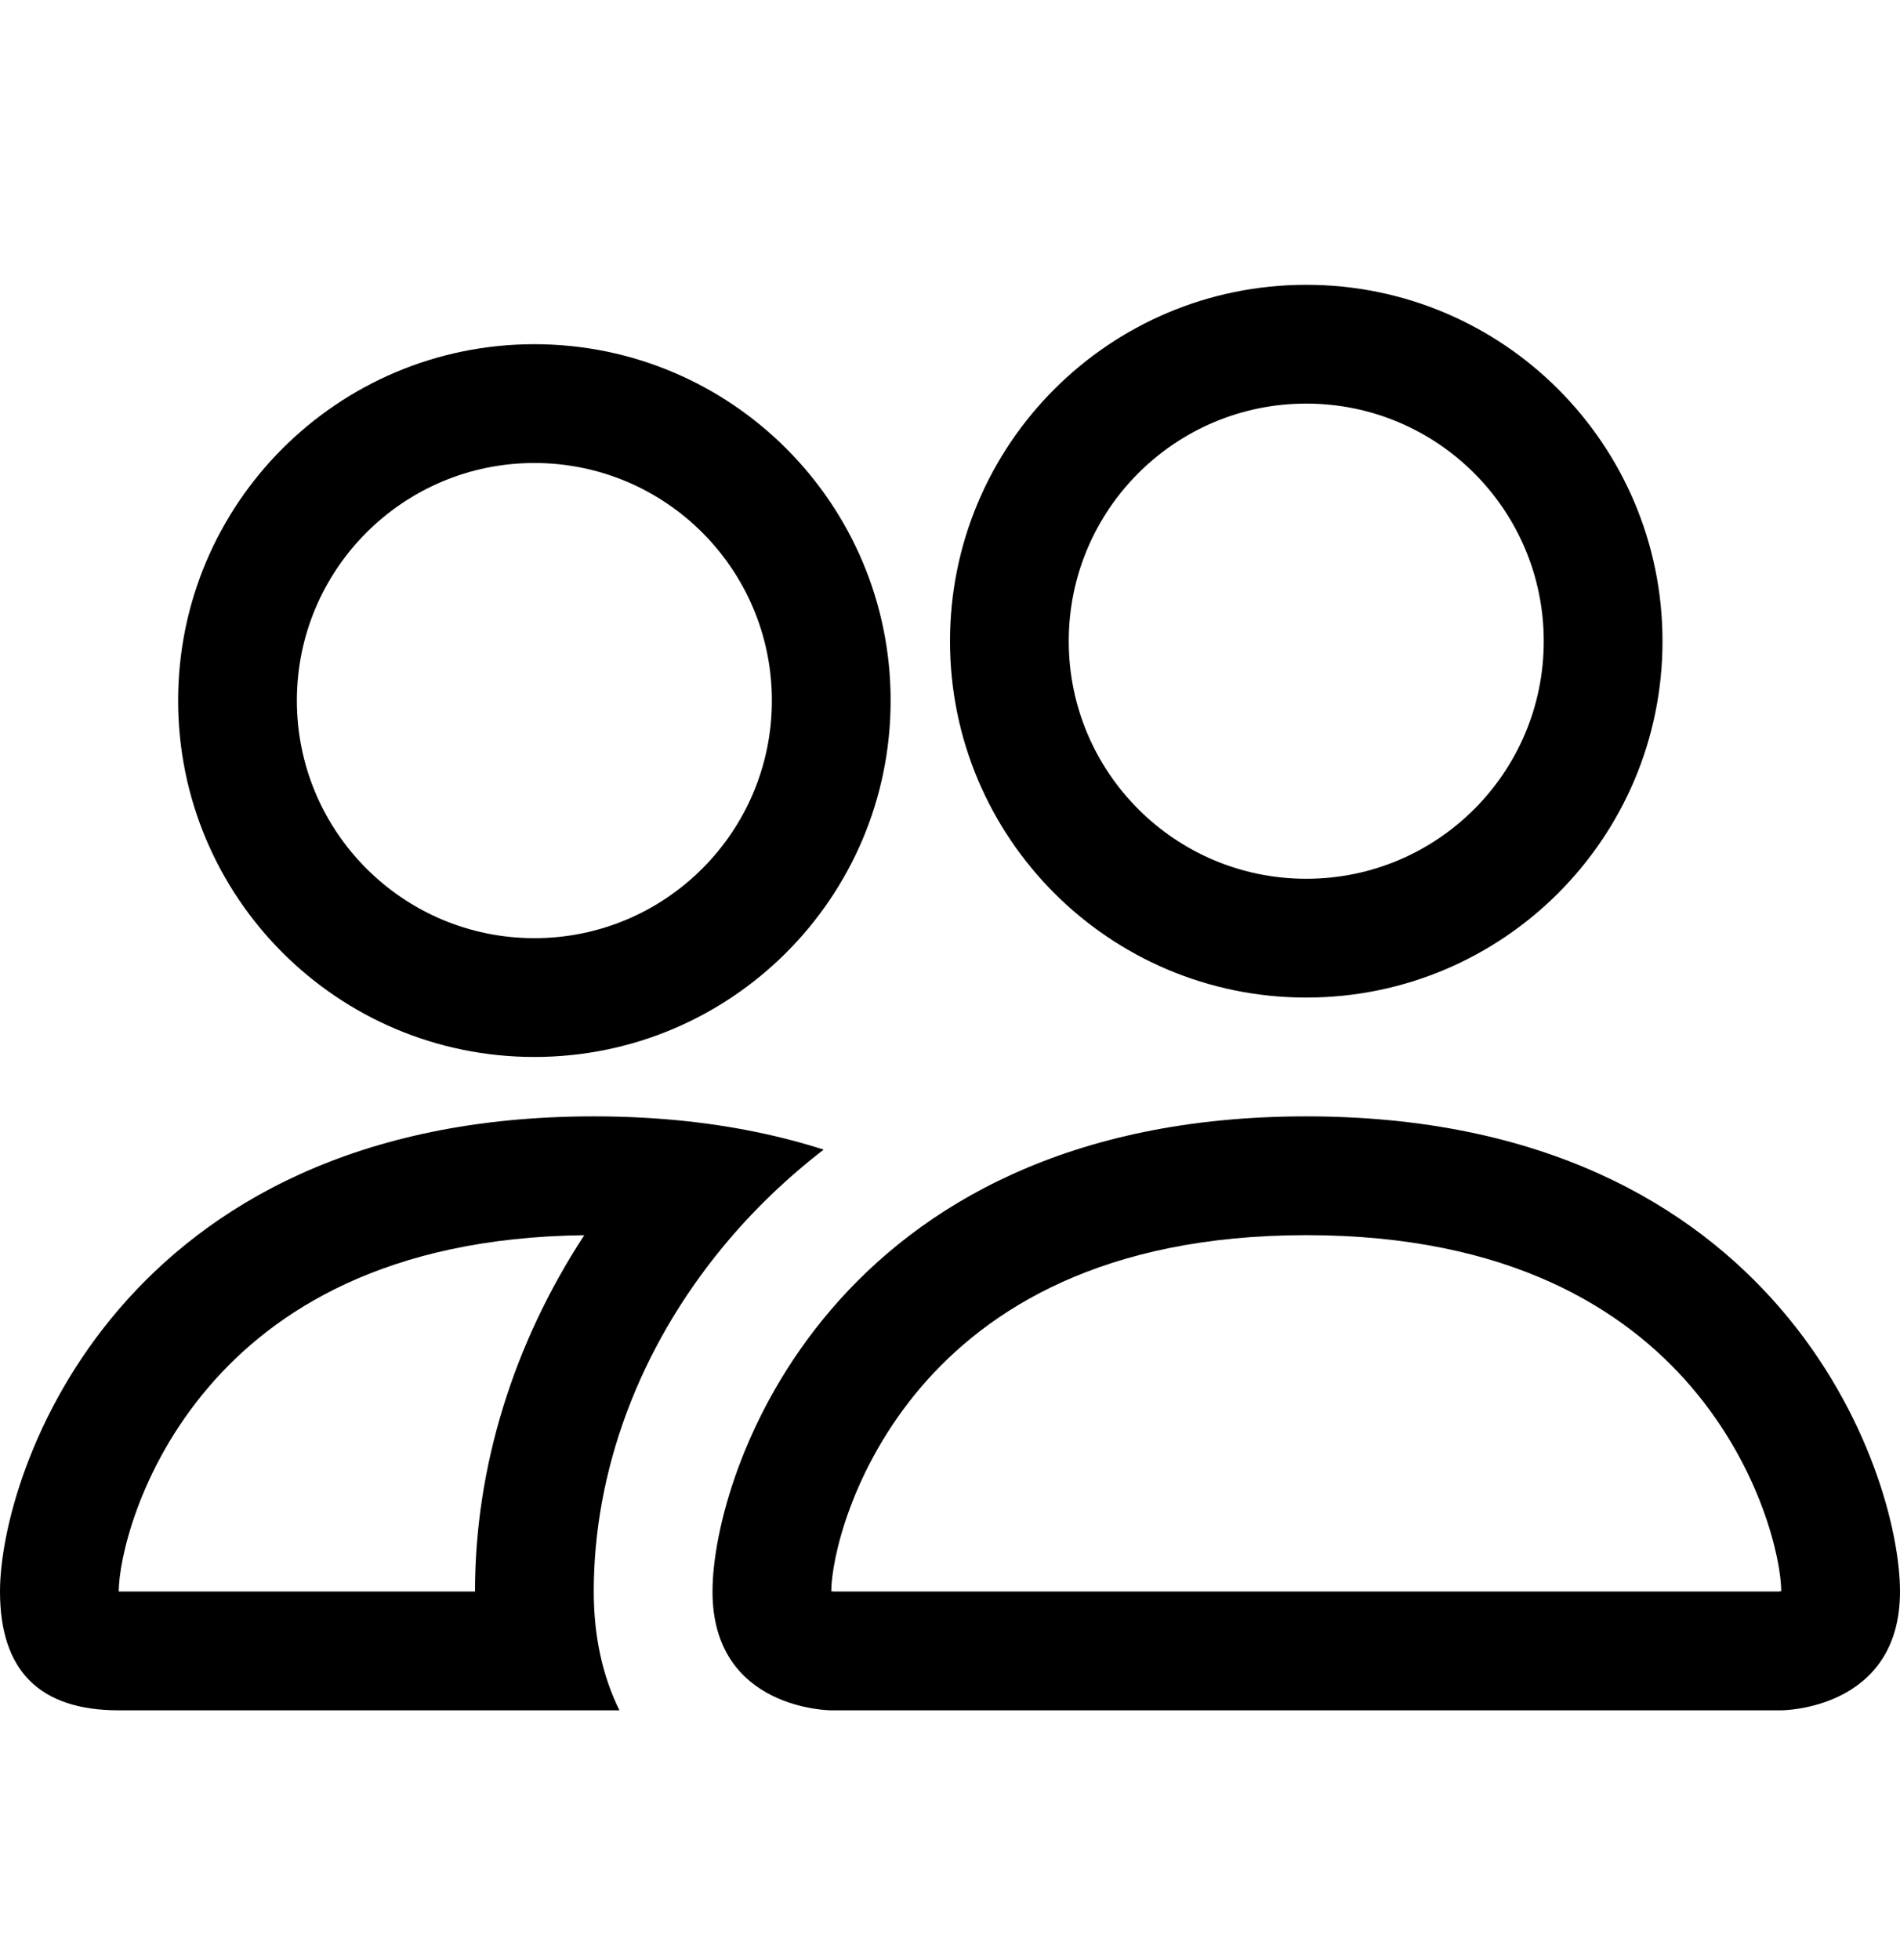
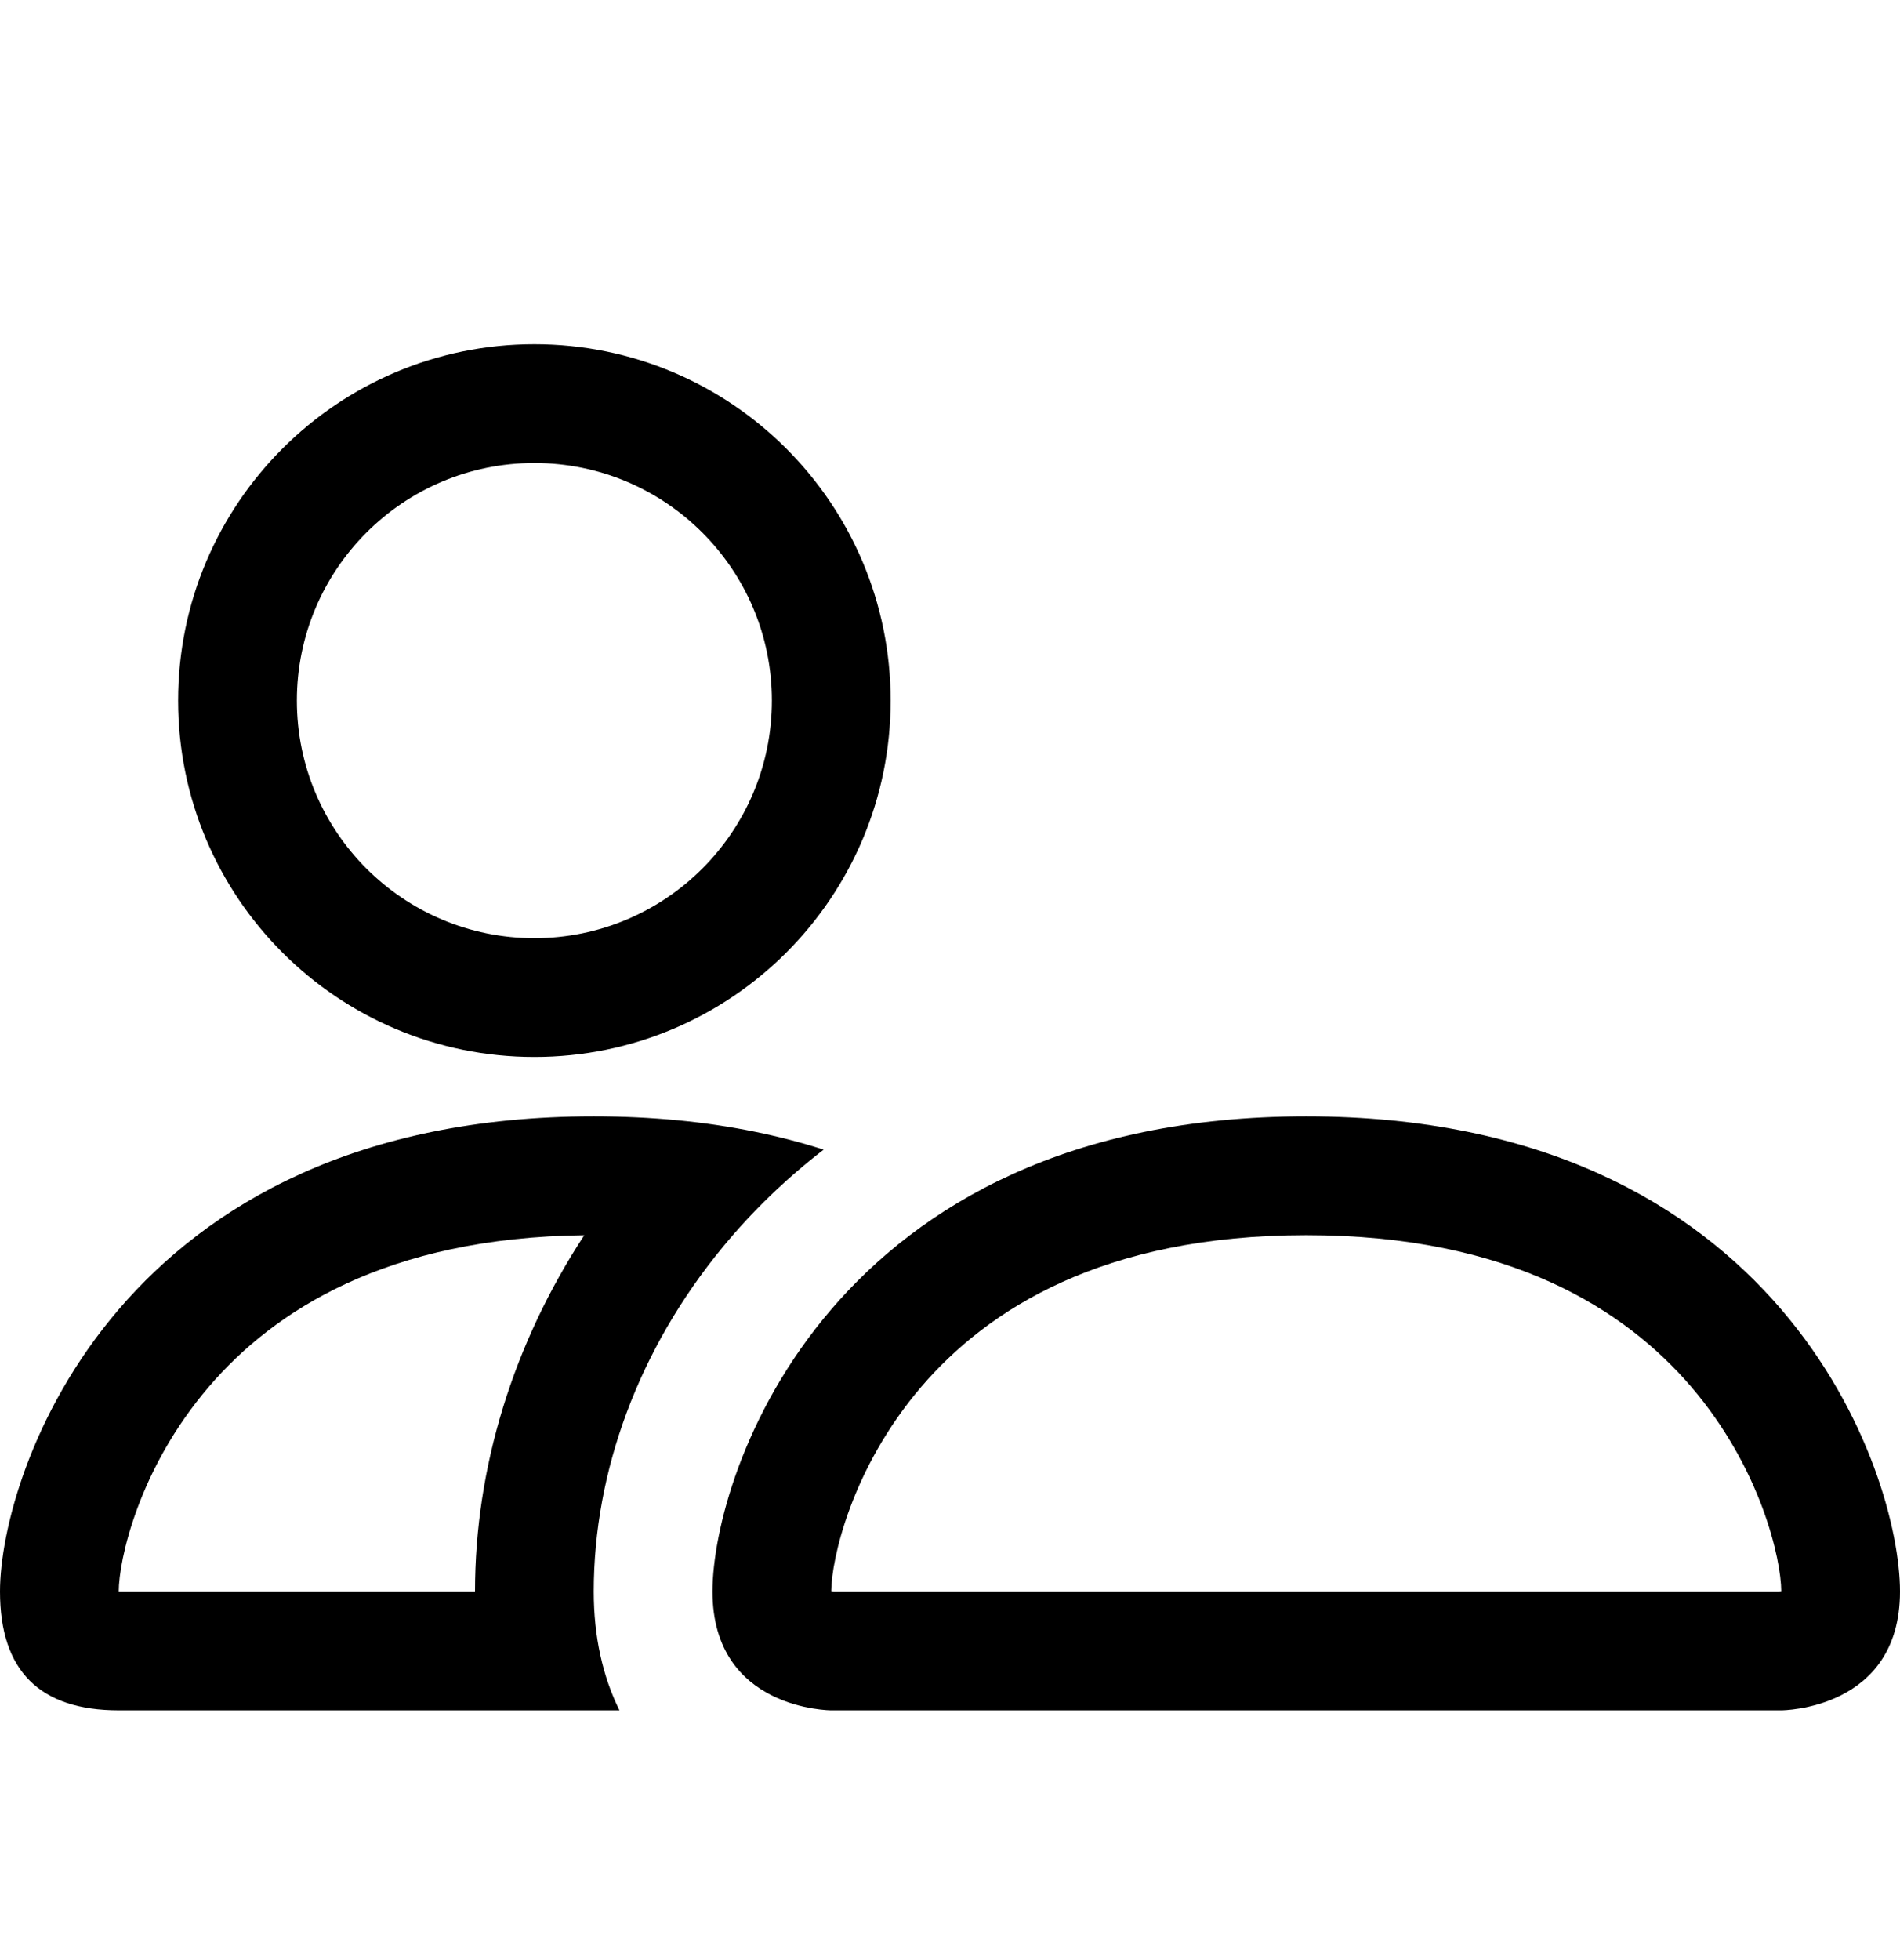
<svg xmlns="http://www.w3.org/2000/svg" width="32" height="33" viewBox="0 0 32 33" fill="none">
  <g id="people">
    <g id="Vector">
      <path d="M30 28.795C30 28.795 32 28.795 32 26.795C32 24.795 30 18.795 22 18.795C14 18.795 12 24.795 12 26.795C12 28.795 14 28.795 14 28.795H30ZM14.045 26.795C14.038 26.794 14.028 26.793 14.016 26.791C14.011 26.79 14.005 26.789 14 26.788C14.003 26.26 14.334 24.729 15.518 23.346C16.627 22.054 18.565 20.795 22 20.795C25.435 20.795 27.373 22.054 28.482 23.346C29.666 24.729 29.997 26.26 30 26.788C29.995 26.789 29.989 26.79 29.984 26.791C29.972 26.793 29.962 26.794 29.955 26.795H14.045Z" fill="black" />
-       <path d="M22 14.795C24.209 14.795 26 13.004 26 10.795C26 8.586 24.209 6.795 22 6.795C19.791 6.795 18 8.586 18 10.795C18 13.004 19.791 14.795 22 14.795ZM28 10.795C28 14.109 25.314 16.795 22 16.795C18.686 16.795 16 14.109 16 10.795C16 7.481 18.686 4.795 22 4.795C25.314 4.795 28 7.481 28 10.795Z" fill="black" />
      <path d="M13.872 19.355C13.136 19.12 12.319 18.948 11.413 18.861C10.964 18.818 10.493 18.795 10 18.795C2 18.795 0 24.795 0 26.795C0 28.128 0.667 28.795 2 28.795H10.433C10.151 28.227 10 27.553 10 26.795C10 24.774 10.755 22.711 12.18 20.987C12.666 20.398 13.232 19.849 13.872 19.355ZM9.84 20.796C8.645 22.622 8 24.704 8 26.795H2C2 26.273 2.328 24.735 3.519 23.346C4.609 22.074 6.505 20.834 9.84 20.796Z" fill="black" />
      <path d="M3 11.795C3 8.481 5.686 5.795 9 5.795C12.314 5.795 15 8.481 15 11.795C15 15.109 12.314 17.795 9 17.795C5.686 17.795 3 15.109 3 11.795ZM9 7.795C6.791 7.795 5 9.586 5 11.795C5 14.004 6.791 15.795 9 15.795C11.209 15.795 13 14.004 13 11.795C13 9.586 11.209 7.795 9 7.795Z" fill="black" />
    </g>
  </g>
</svg>